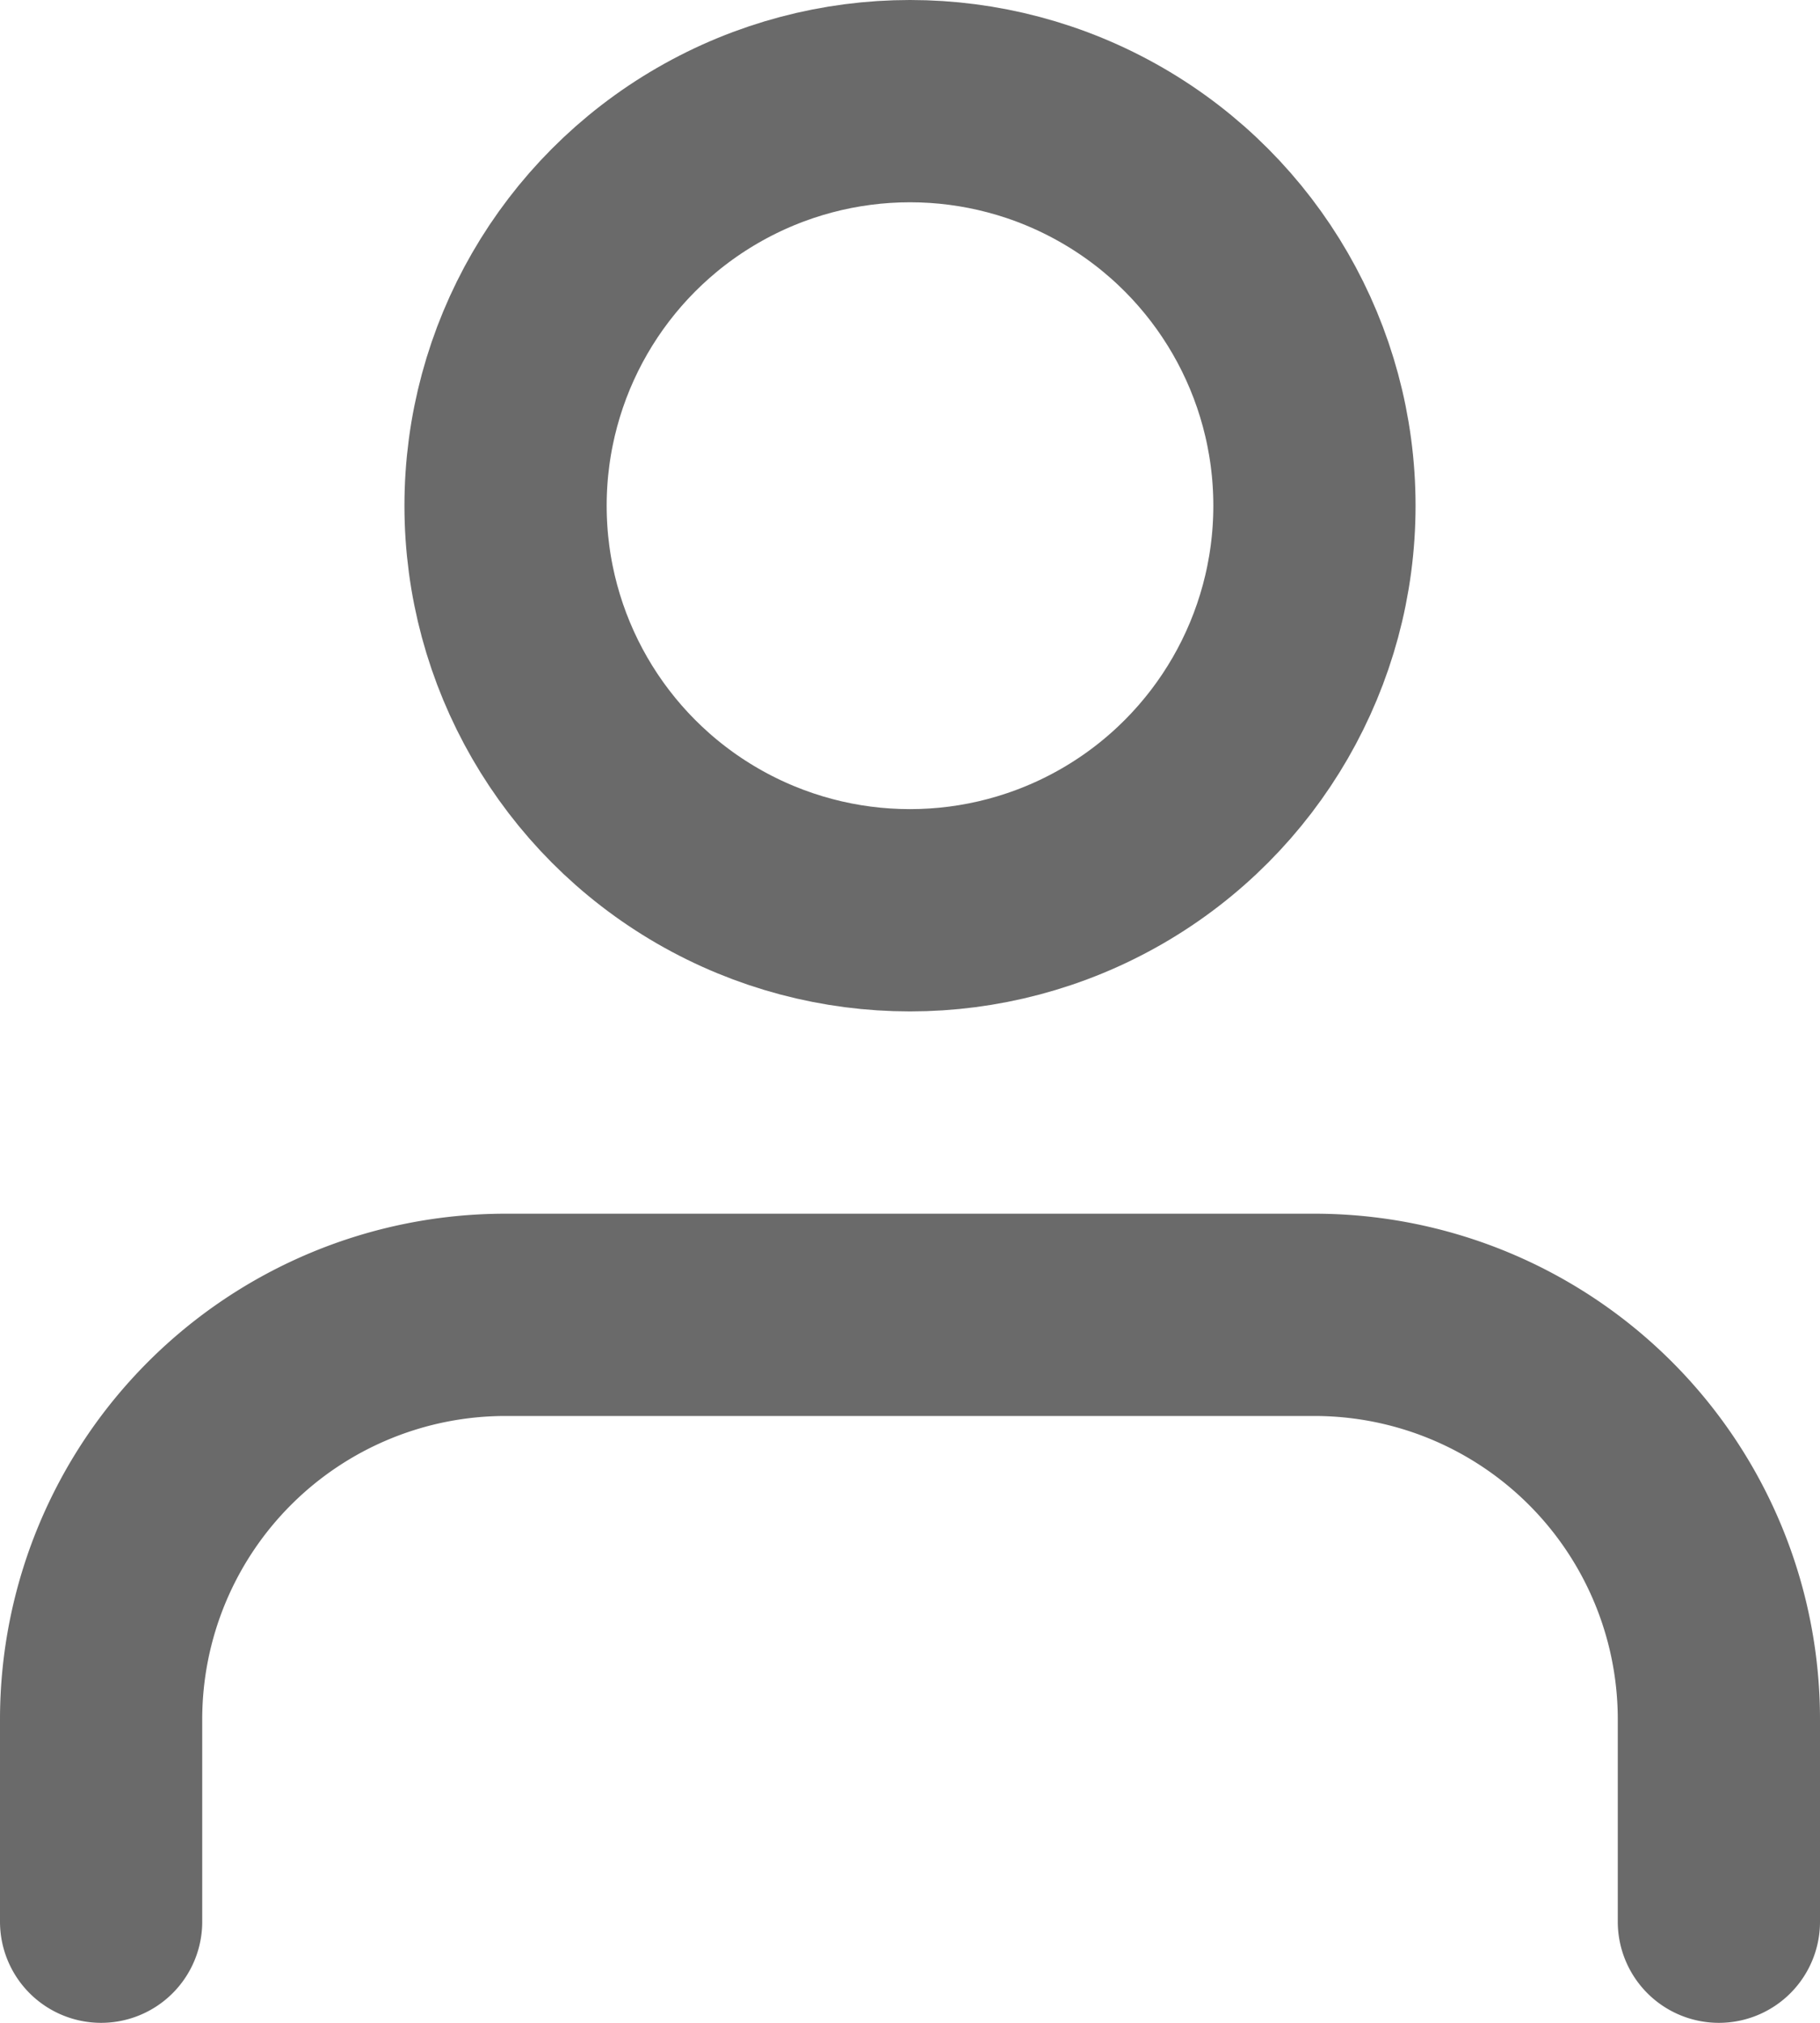
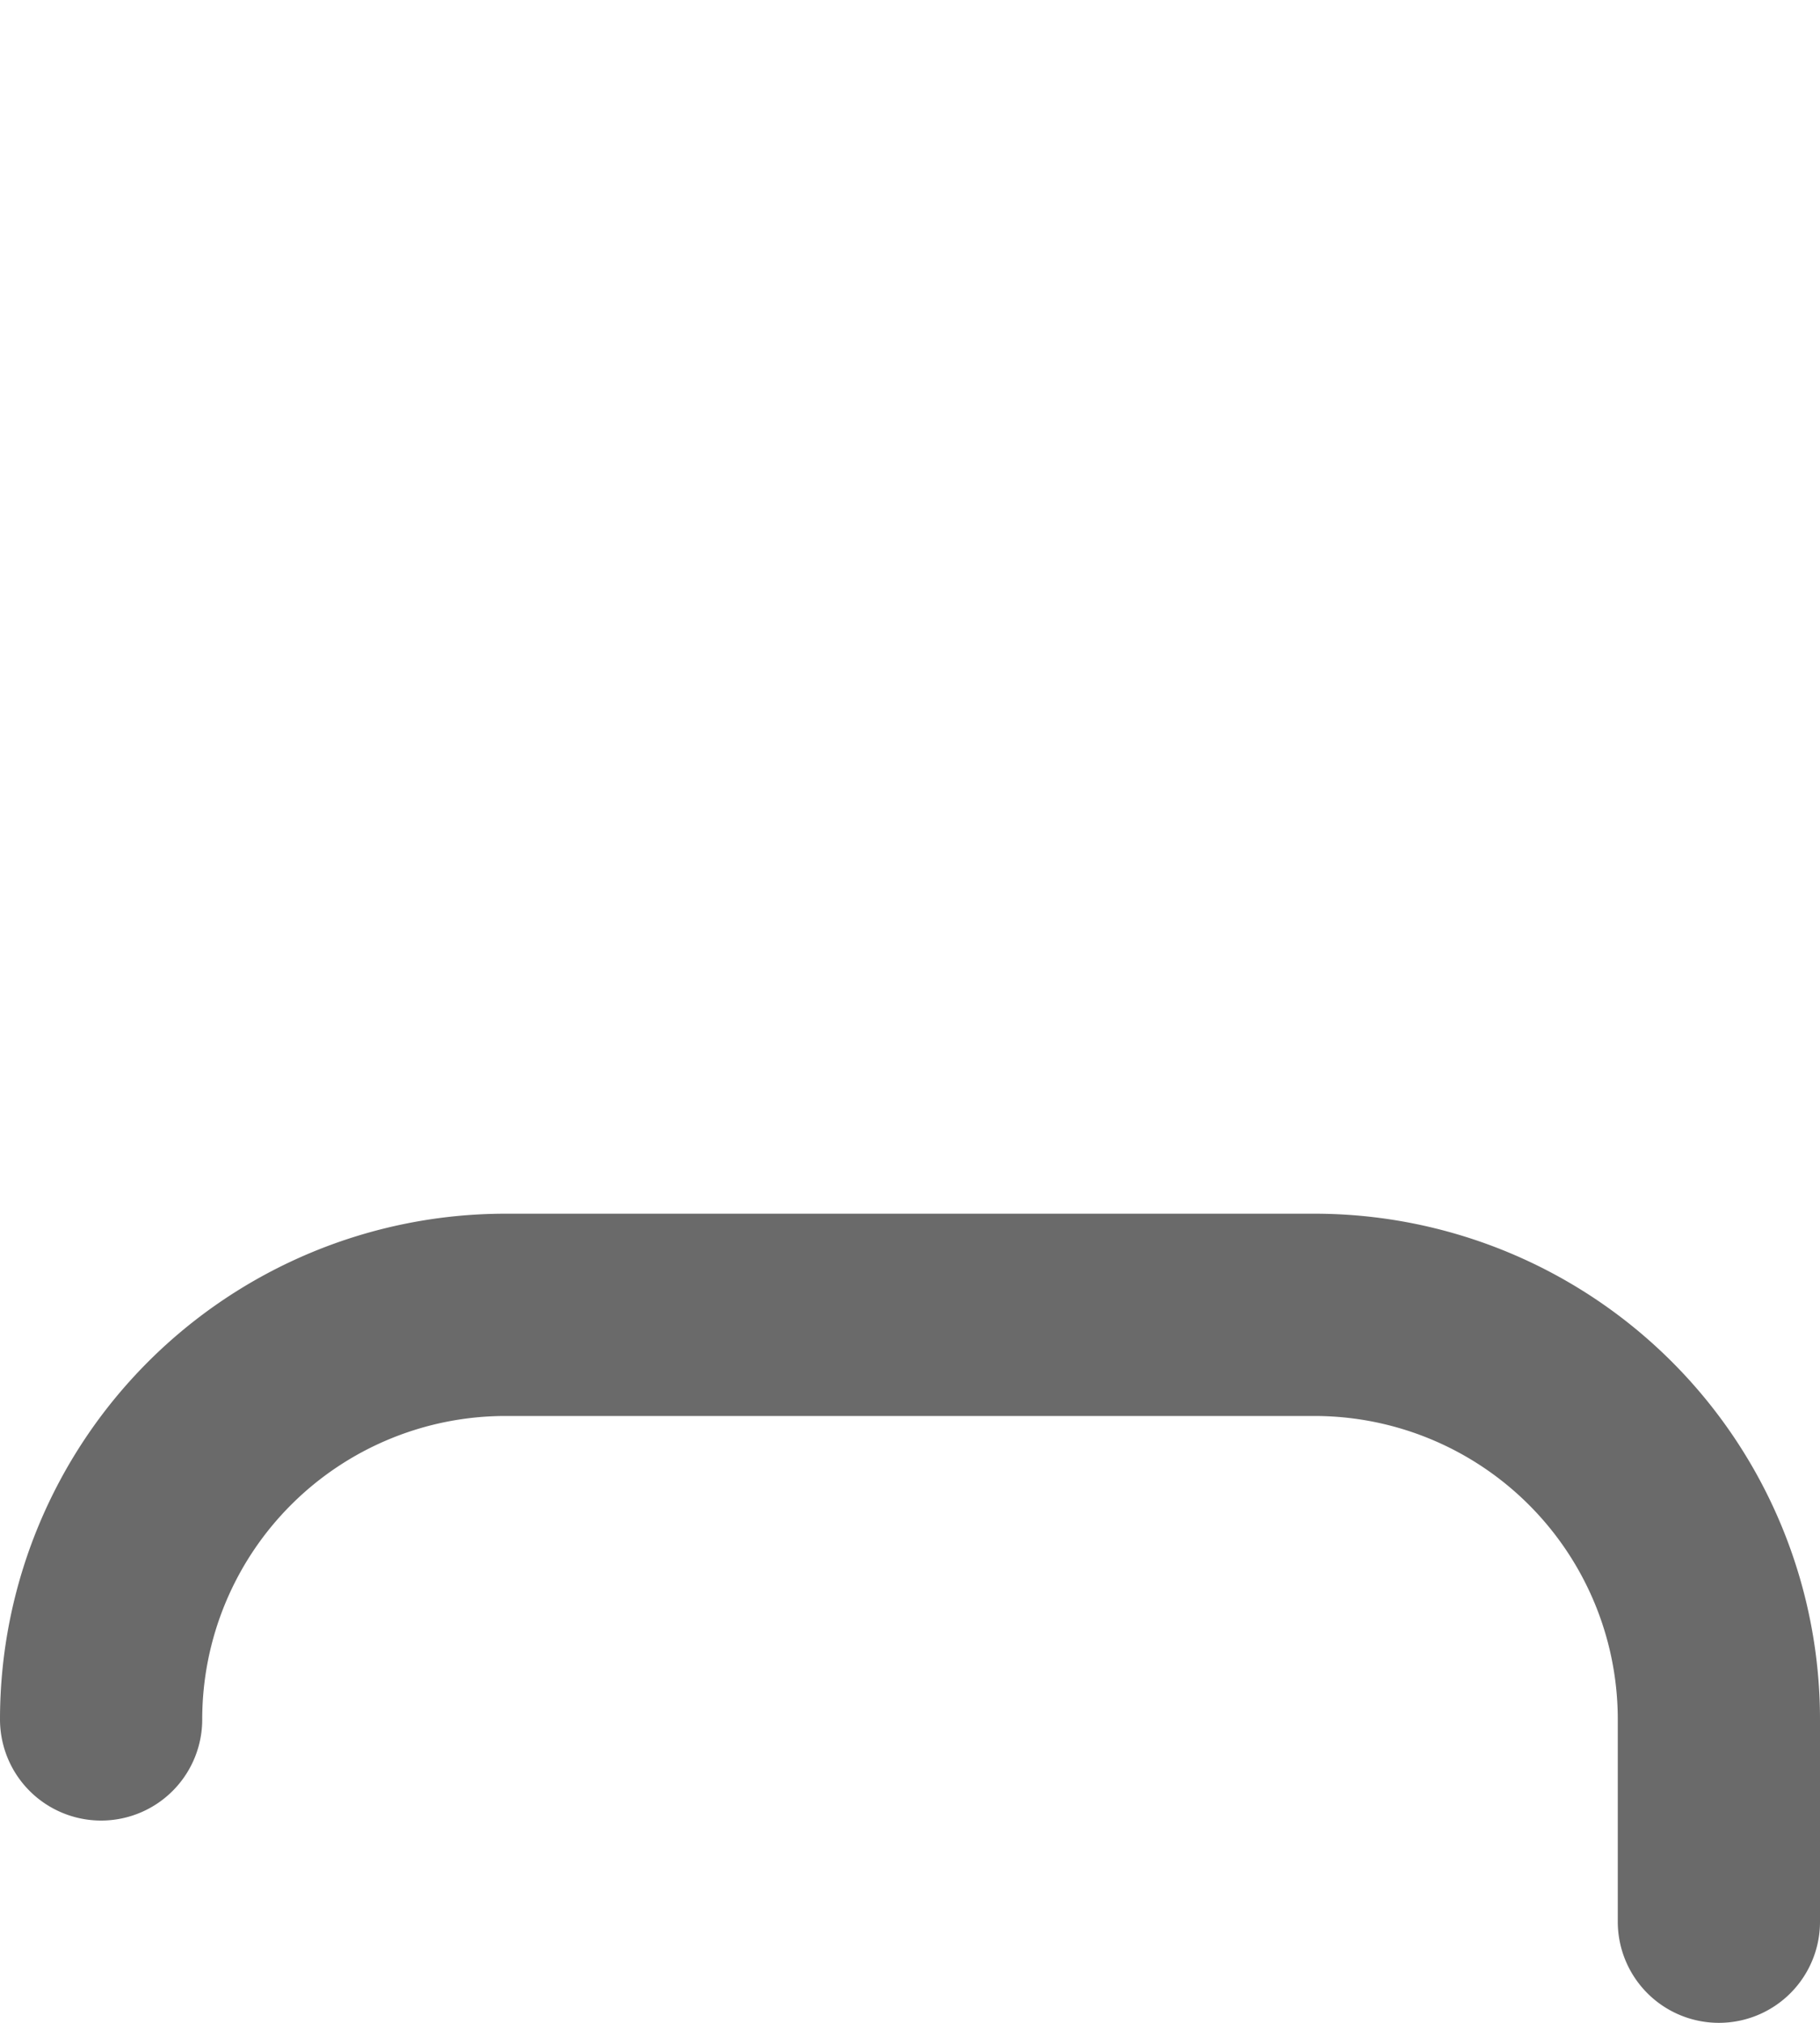
<svg xmlns="http://www.w3.org/2000/svg" width="18" height="20" viewBox="0 0 18 20">
  <g id="user" transform="translate(-3 -2)">
-     <path id="Path_8" data-name="Path 8" d="M20,21V19a4,4,0,0,0-4-4H8a4,4,0,0,0-4,4v2" fill="none" stroke="#6a6a6a" stroke-linecap="round" stroke-linejoin="round" stroke-width="2" />
-     <circle id="Ellipse_4" data-name="Ellipse 4" cx="4" cy="4" r="4" transform="translate(8 3)" fill="none" stroke="#6a6a6a" stroke-linecap="round" stroke-linejoin="round" stroke-width="2" />
+     <path id="Path_8" data-name="Path 8" d="M20,21V19a4,4,0,0,0-4-4H8a4,4,0,0,0-4,4" fill="none" stroke="#6a6a6a" stroke-linecap="round" stroke-linejoin="round" stroke-width="2" />
  </g>
</svg>